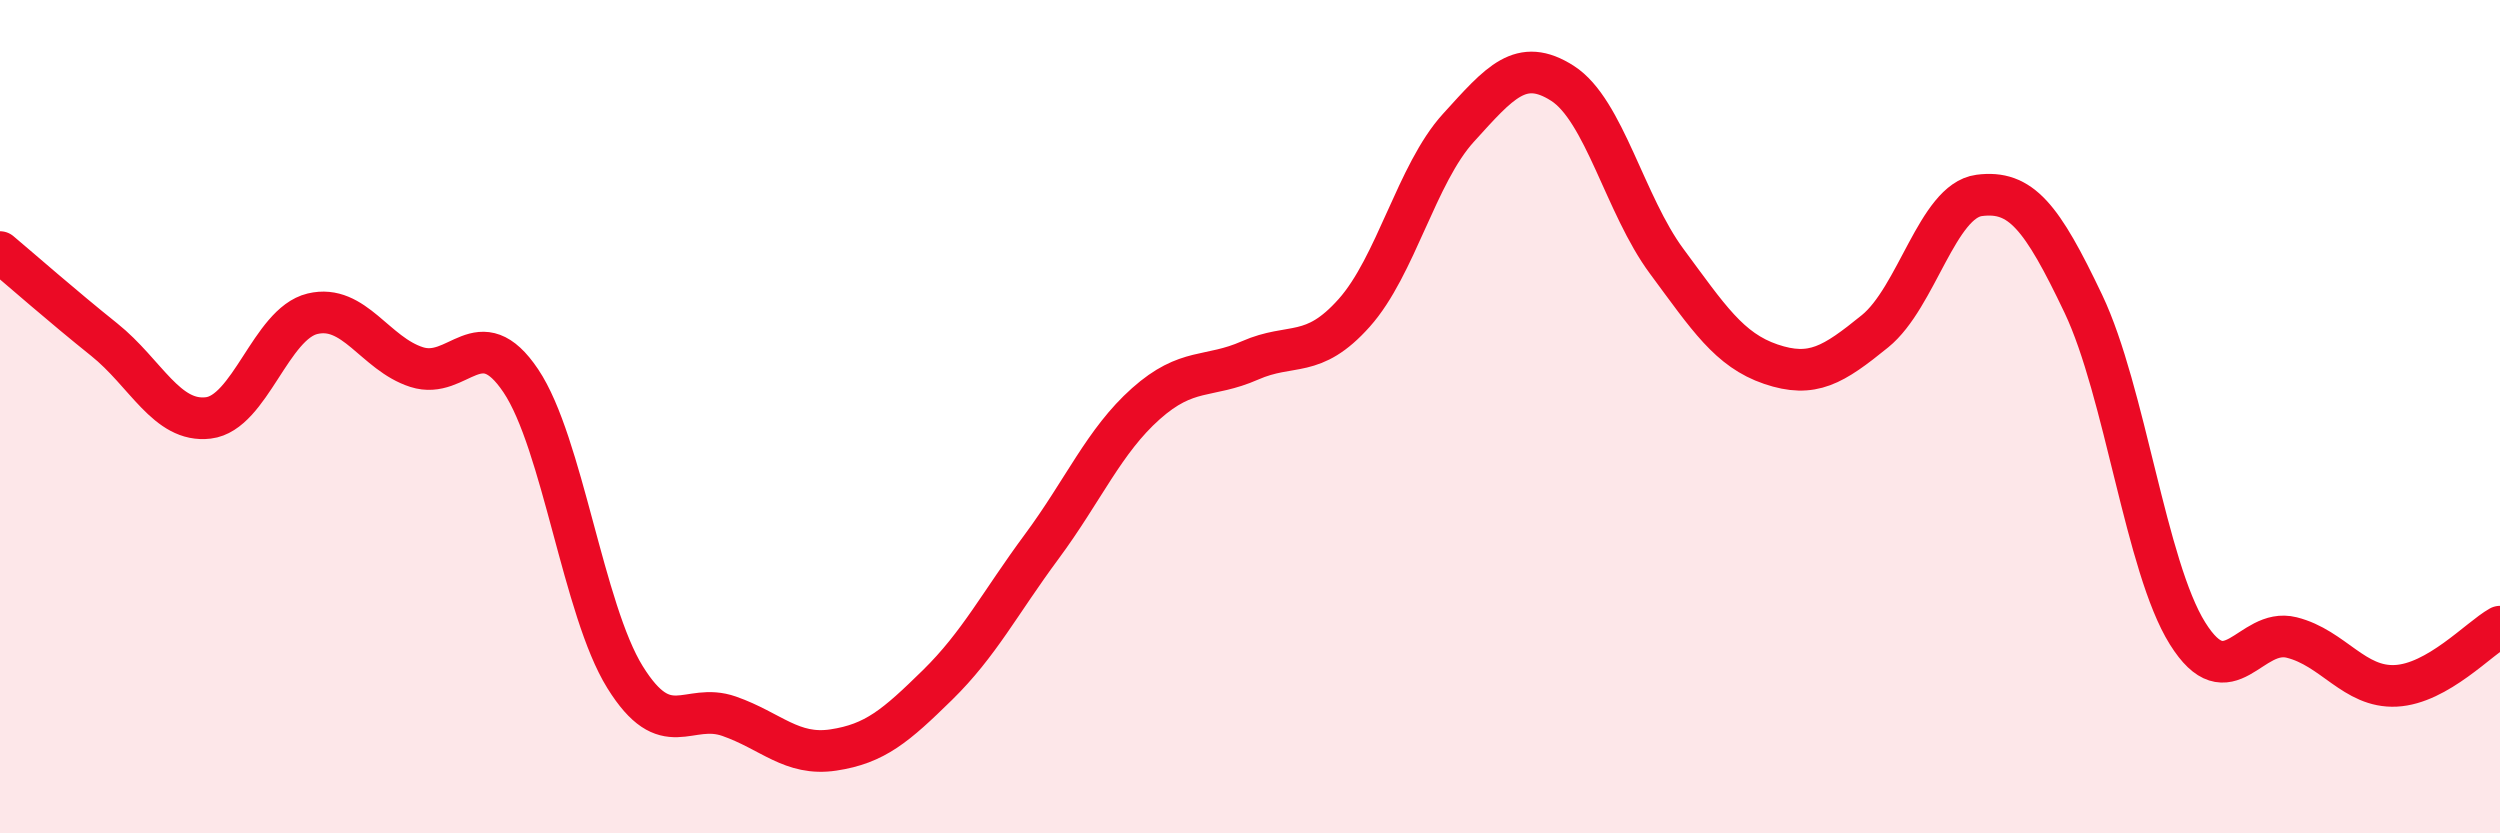
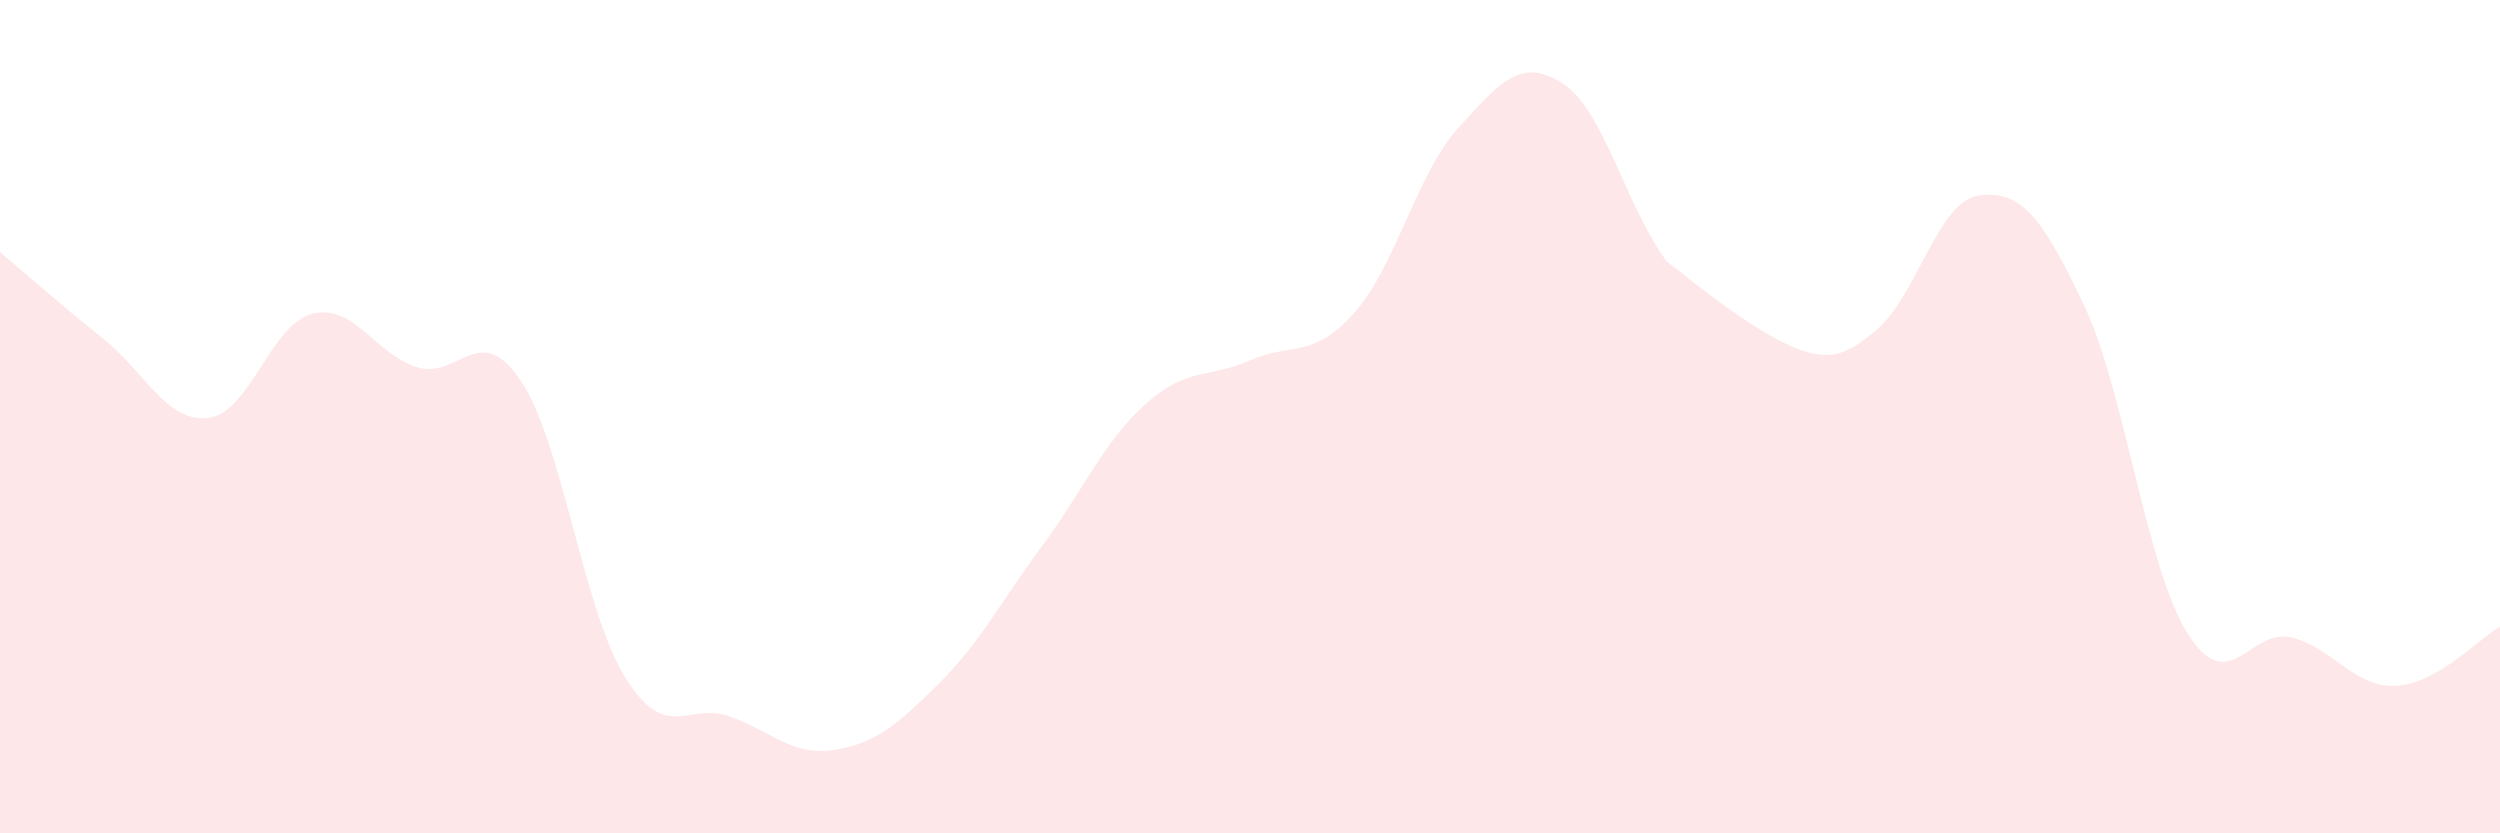
<svg xmlns="http://www.w3.org/2000/svg" width="60" height="20" viewBox="0 0 60 20">
-   <path d="M 0,6.05 C 0.5,6.47 1.5,7.35 2.5,8.15 C 3.5,8.95 4,10.15 5,10.03 C 6,9.91 6.5,7.77 7.5,7.53 C 8.5,7.29 9,8.49 10,8.81 C 11,9.13 11.5,7.65 12.5,9.14 C 13.5,10.63 14,14.64 15,16.25 C 16,17.86 16.5,16.84 17.5,17.19 C 18.5,17.54 19,18.15 20,18 C 21,17.85 21.5,17.42 22.5,16.44 C 23.5,15.46 24,14.47 25,13.12 C 26,11.77 26.5,10.58 27.5,9.69 C 28.5,8.8 29,9.09 30,8.65 C 31,8.21 31.5,8.63 32.5,7.51 C 33.5,6.39 34,4.17 35,3.07 C 36,1.97 36.5,1.36 37.5,2 C 38.5,2.64 39,4.92 40,6.27 C 41,7.62 41.5,8.4 42.5,8.74 C 43.5,9.08 44,8.76 45,7.95 C 46,7.14 46.5,4.82 47.5,4.69 C 48.5,4.56 49,5.19 50,7.29 C 51,9.39 51.5,13.6 52.5,15.2 C 53.5,16.8 54,15.05 55,15.3 C 56,15.55 56.5,16.51 57.5,16.46 C 58.5,16.41 59.5,15.32 60,15.04L60 20L0 20Z" fill="#EB0A25" opacity="0.1" stroke-linecap="round" stroke-linejoin="round" />
-   <path d="M 0,6.05 C 0.5,6.47 1.5,7.35 2.5,8.15 C 3.5,8.95 4,10.15 5,10.03 C 6,9.91 6.5,7.77 7.5,7.53 C 8.5,7.29 9,8.49 10,8.81 C 11,9.13 11.5,7.65 12.5,9.14 C 13.5,10.63 14,14.64 15,16.25 C 16,17.86 16.5,16.84 17.5,17.19 C 18.5,17.54 19,18.15 20,18 C 21,17.85 21.5,17.42 22.5,16.44 C 23.5,15.46 24,14.47 25,13.12 C 26,11.77 26.5,10.58 27.5,9.69 C 28.5,8.8 29,9.09 30,8.65 C 31,8.21 31.5,8.63 32.5,7.51 C 33.5,6.39 34,4.17 35,3.07 C 36,1.97 36.5,1.36 37.5,2 C 38.5,2.64 39,4.92 40,6.27 C 41,7.62 41.5,8.4 42.5,8.74 C 43.5,9.08 44,8.76 45,7.95 C 46,7.14 46.5,4.82 47.5,4.69 C 48.5,4.56 49,5.19 50,7.29 C 51,9.39 51.5,13.6 52.5,15.2 C 53.5,16.8 54,15.05 55,15.3 C 56,15.55 56.5,16.51 57.5,16.46 C 58.5,16.41 59.5,15.32 60,15.04" stroke="#EB0A25" stroke-width="1" fill="none" stroke-linecap="round" stroke-linejoin="round" />
+   <path d="M 0,6.05 C 0.5,6.47 1.5,7.35 2.5,8.15 C 3.5,8.95 4,10.15 5,10.03 C 6,9.91 6.5,7.77 7.5,7.53 C 8.5,7.29 9,8.49 10,8.81 C 11,9.13 11.5,7.65 12.5,9.14 C 13.5,10.63 14,14.64 15,16.25 C 16,17.86 16.5,16.84 17.5,17.19 C 18.5,17.54 19,18.15 20,18 C 21,17.85 21.5,17.42 22.5,16.44 C 23.5,15.46 24,14.47 25,13.12 C 26,11.77 26.5,10.58 27.5,9.69 C 28.5,8.8 29,9.09 30,8.65 C 31,8.21 31.5,8.63 32.5,7.51 C 33.5,6.39 34,4.17 35,3.07 C 36,1.97 36.5,1.36 37.5,2 C 38.5,2.64 39,4.92 40,6.27 C 43.5,9.08 44,8.76 45,7.95 C 46,7.14 46.5,4.82 47.5,4.69 C 48.5,4.56 49,5.19 50,7.29 C 51,9.39 51.5,13.6 52.5,15.2 C 53.5,16.8 54,15.05 55,15.3 C 56,15.55 56.5,16.51 57.5,16.46 C 58.5,16.41 59.5,15.32 60,15.04L60 20L0 20Z" fill="#EB0A25" opacity="0.1" stroke-linecap="round" stroke-linejoin="round" />
</svg>